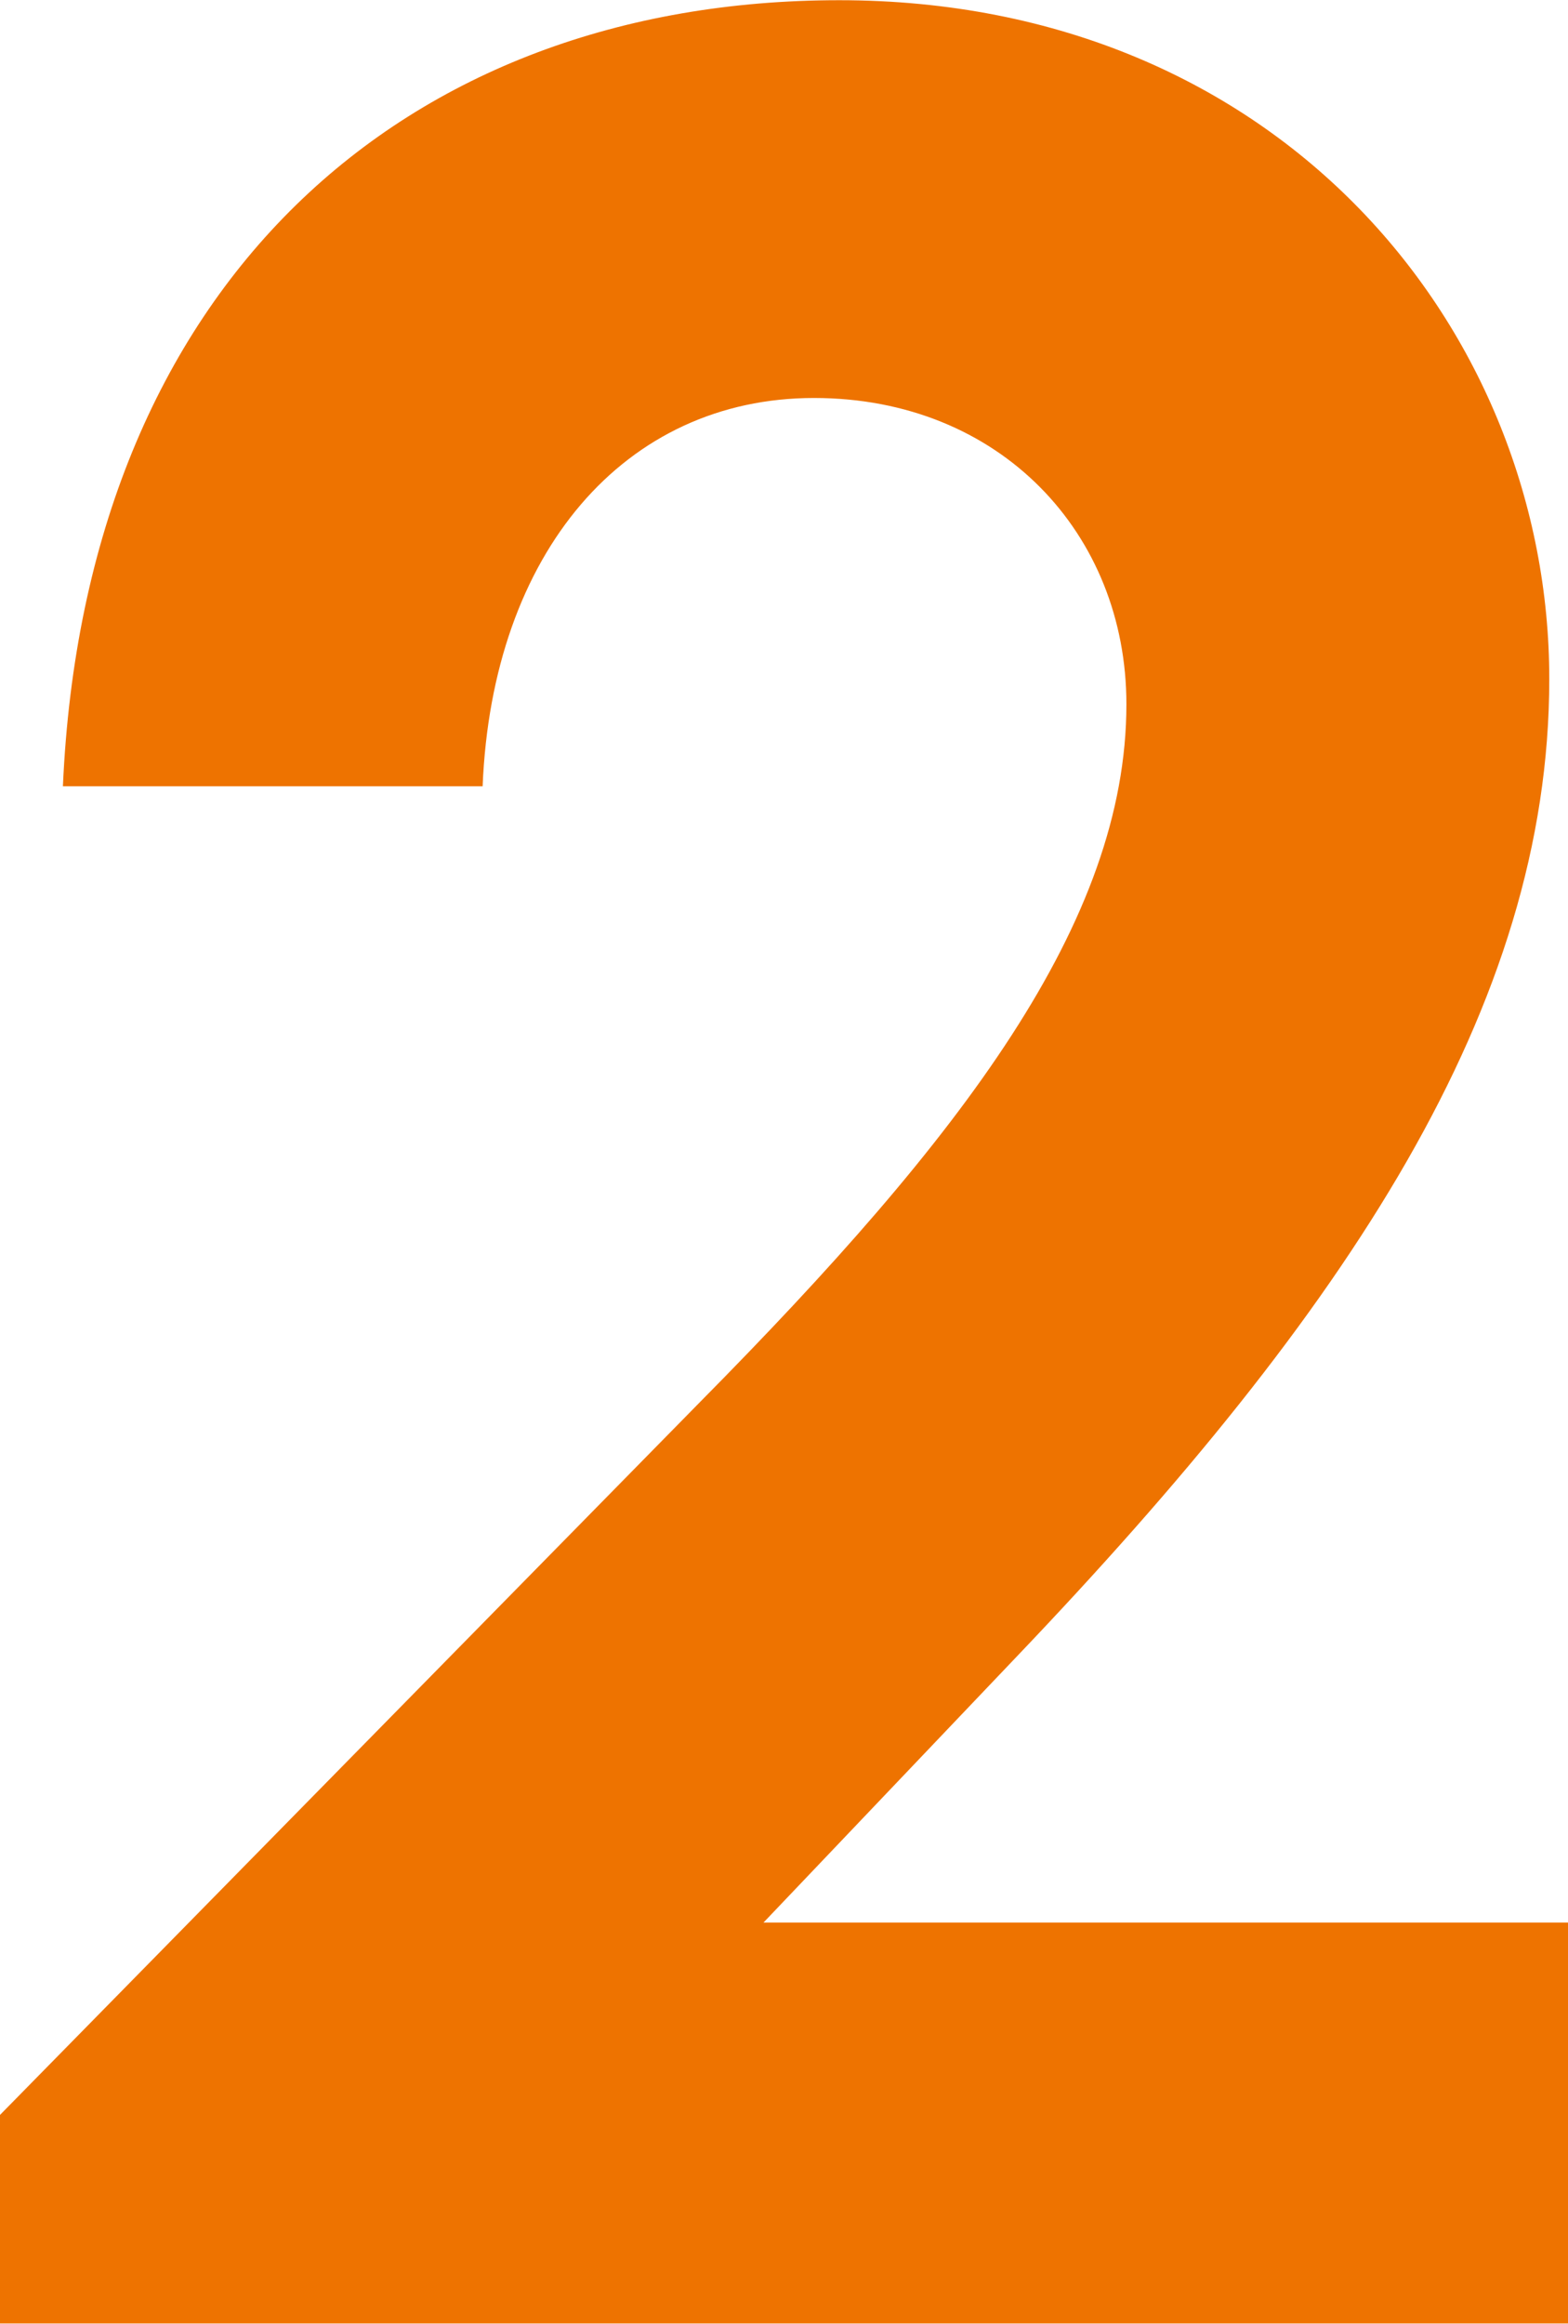
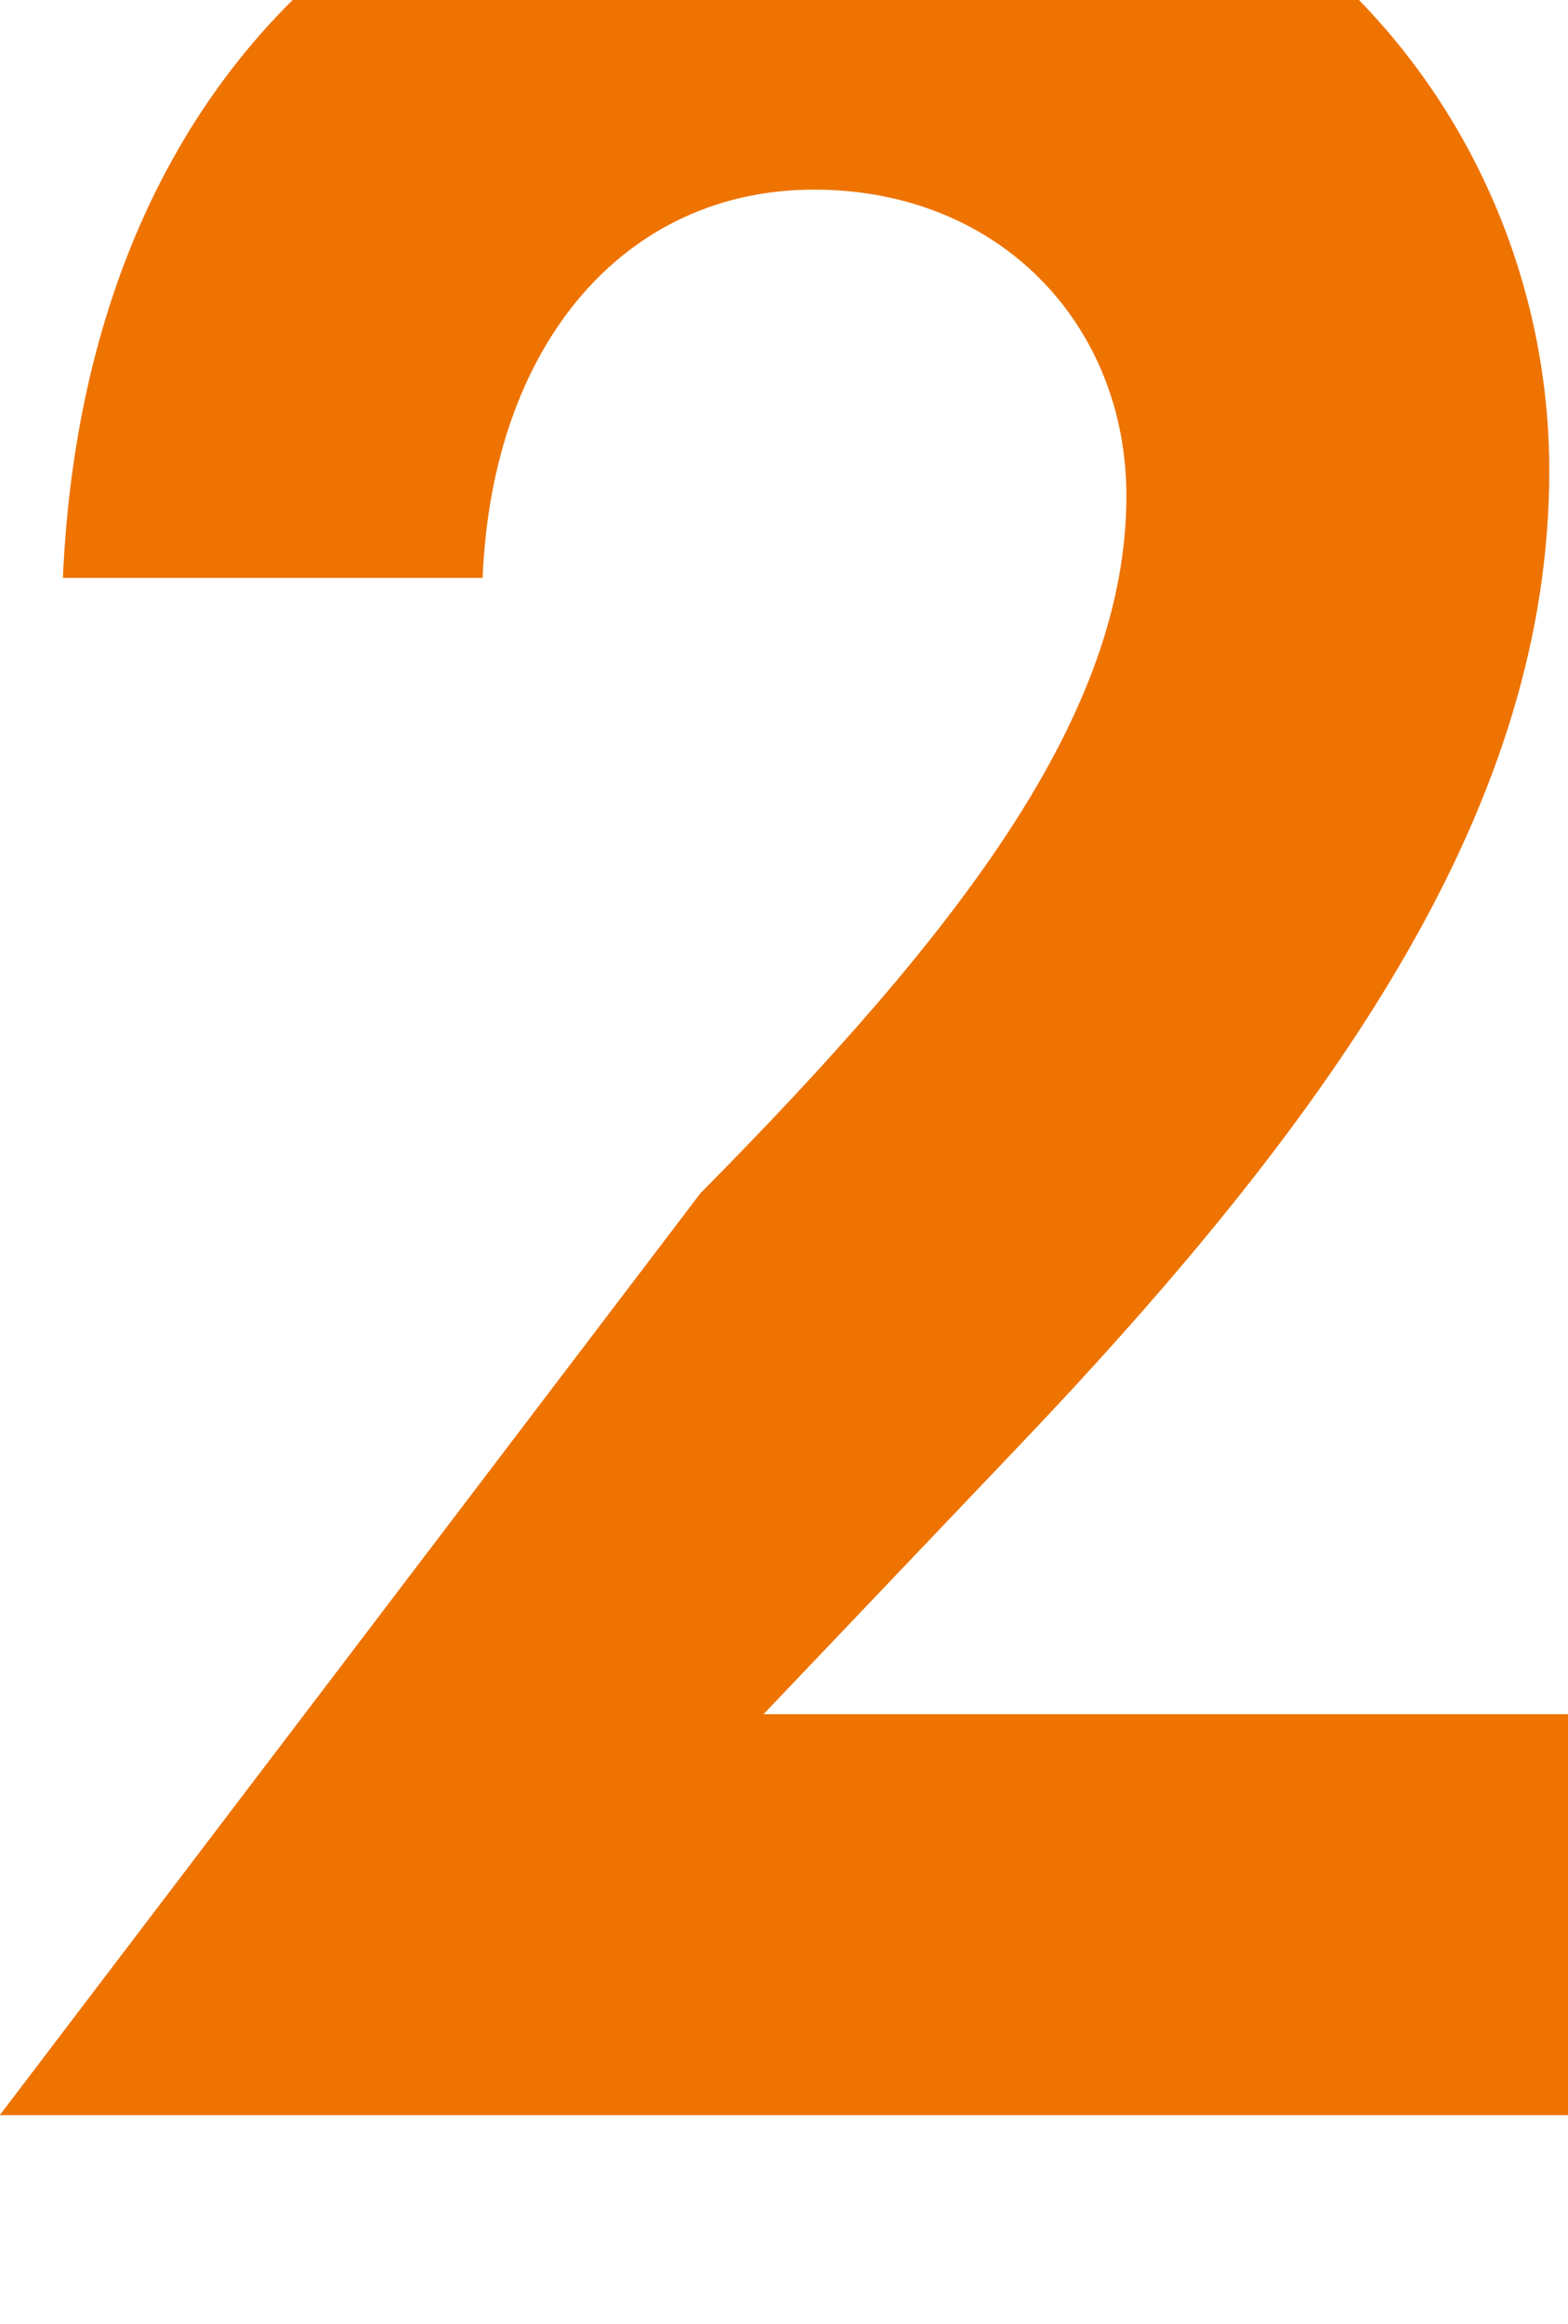
<svg xmlns="http://www.w3.org/2000/svg" width="74.53" height="110.41" viewBox="0 0 74.53 110.41">
  <defs>
    <style>
      .cls-1 {
        fill: #ee7300;
        fill-rule: evenodd;
      }
    </style>
  </defs>
-   <path id="_2" data-name="2" class="cls-1" d="M1777.58,3072.47v9.9h74.55v-19.05h-38.25l12-12.6c15.75-16.5,25.35-30.89,25.35-46.49,0-16.5-12.75-32.25-33.75-32.25-20.7,0-35.85,13.5-36.9,37.35h19.95c0.45-11.1,6.75-18.45,15.75-18.45,8.85,0,14.85,6.45,14.85,14.55,0,10.35-7.8,20.55-20.25,33.14Z" transform="translate(-1777.59 -2971.97)" />
+   <path id="_2" data-name="2" class="cls-1" d="M1777.58,3072.47h74.55v-19.05h-38.25l12-12.6c15.75-16.5,25.35-30.89,25.35-46.49,0-16.5-12.75-32.25-33.75-32.25-20.7,0-35.85,13.5-36.9,37.35h19.95c0.45-11.1,6.75-18.45,15.75-18.45,8.85,0,14.85,6.45,14.85,14.55,0,10.35-7.8,20.55-20.25,33.14Z" transform="translate(-1777.59 -2971.97)" />
</svg>